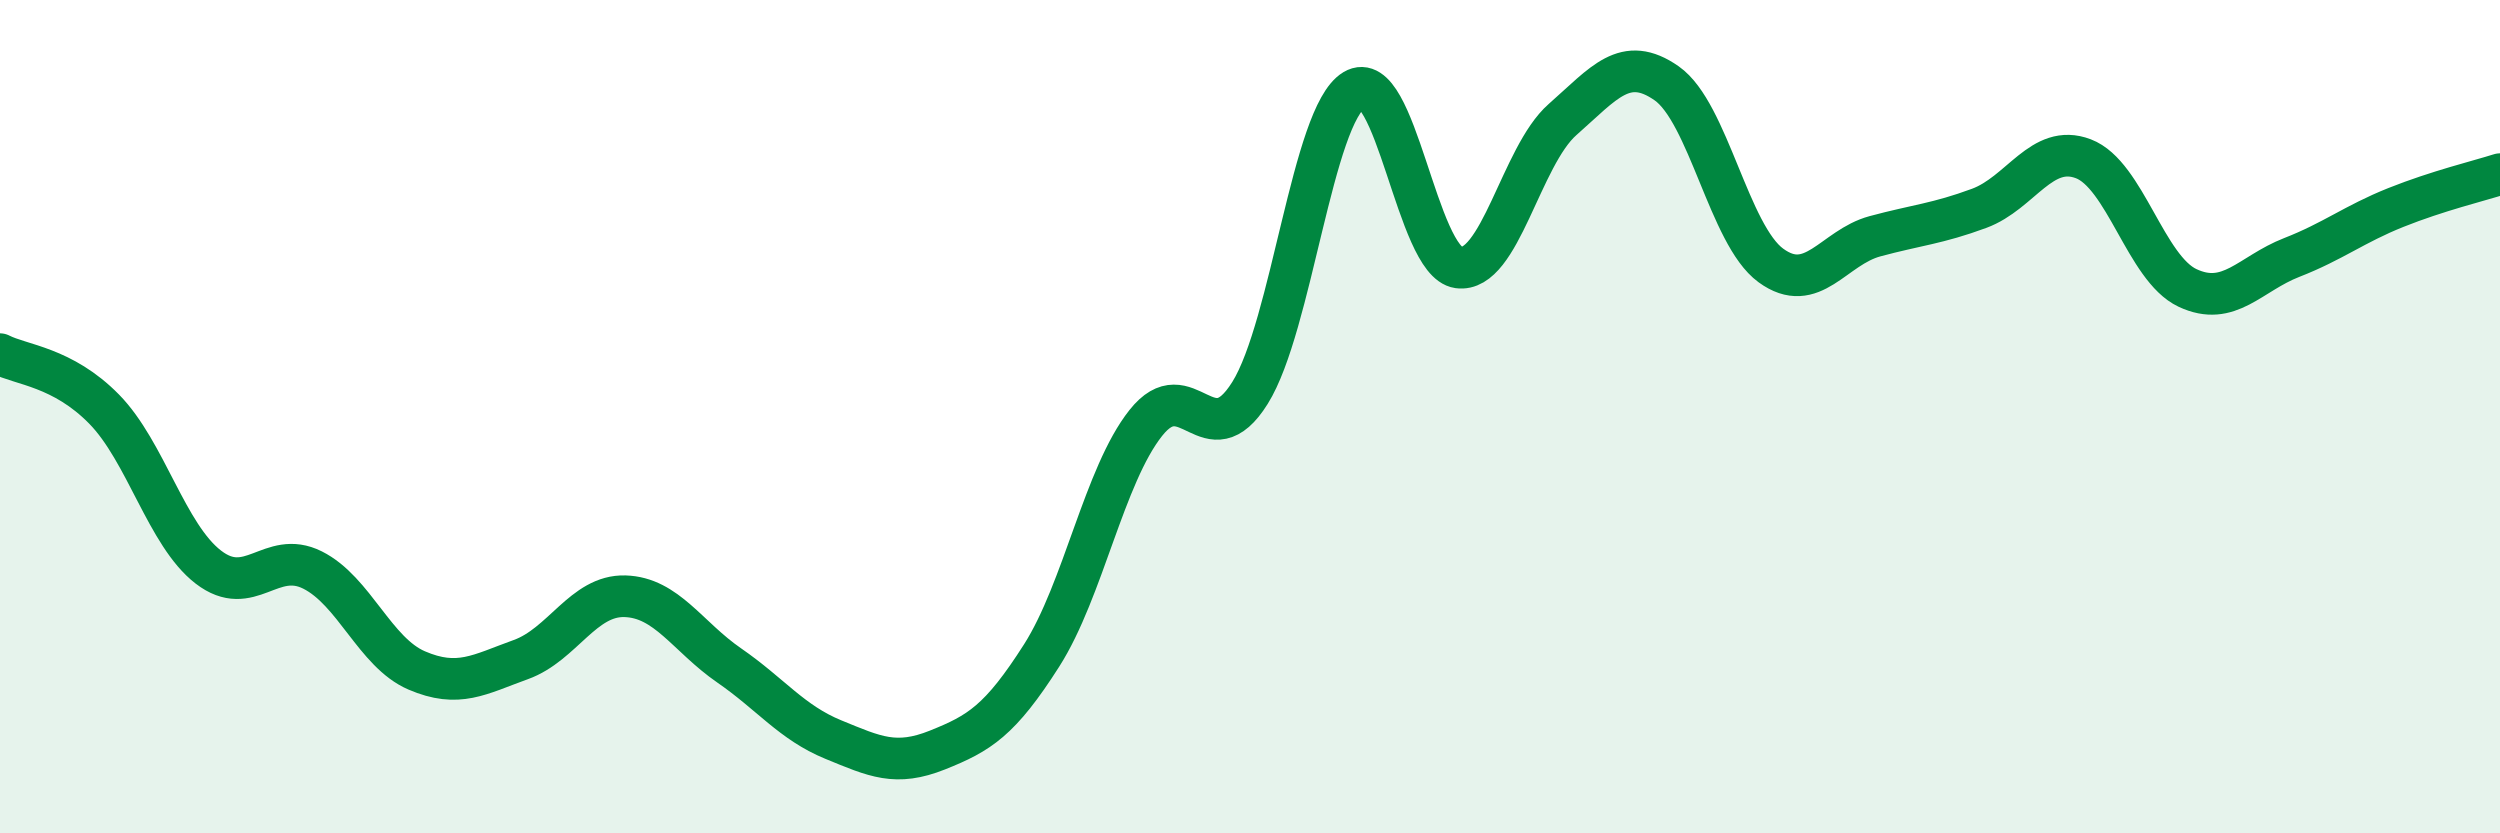
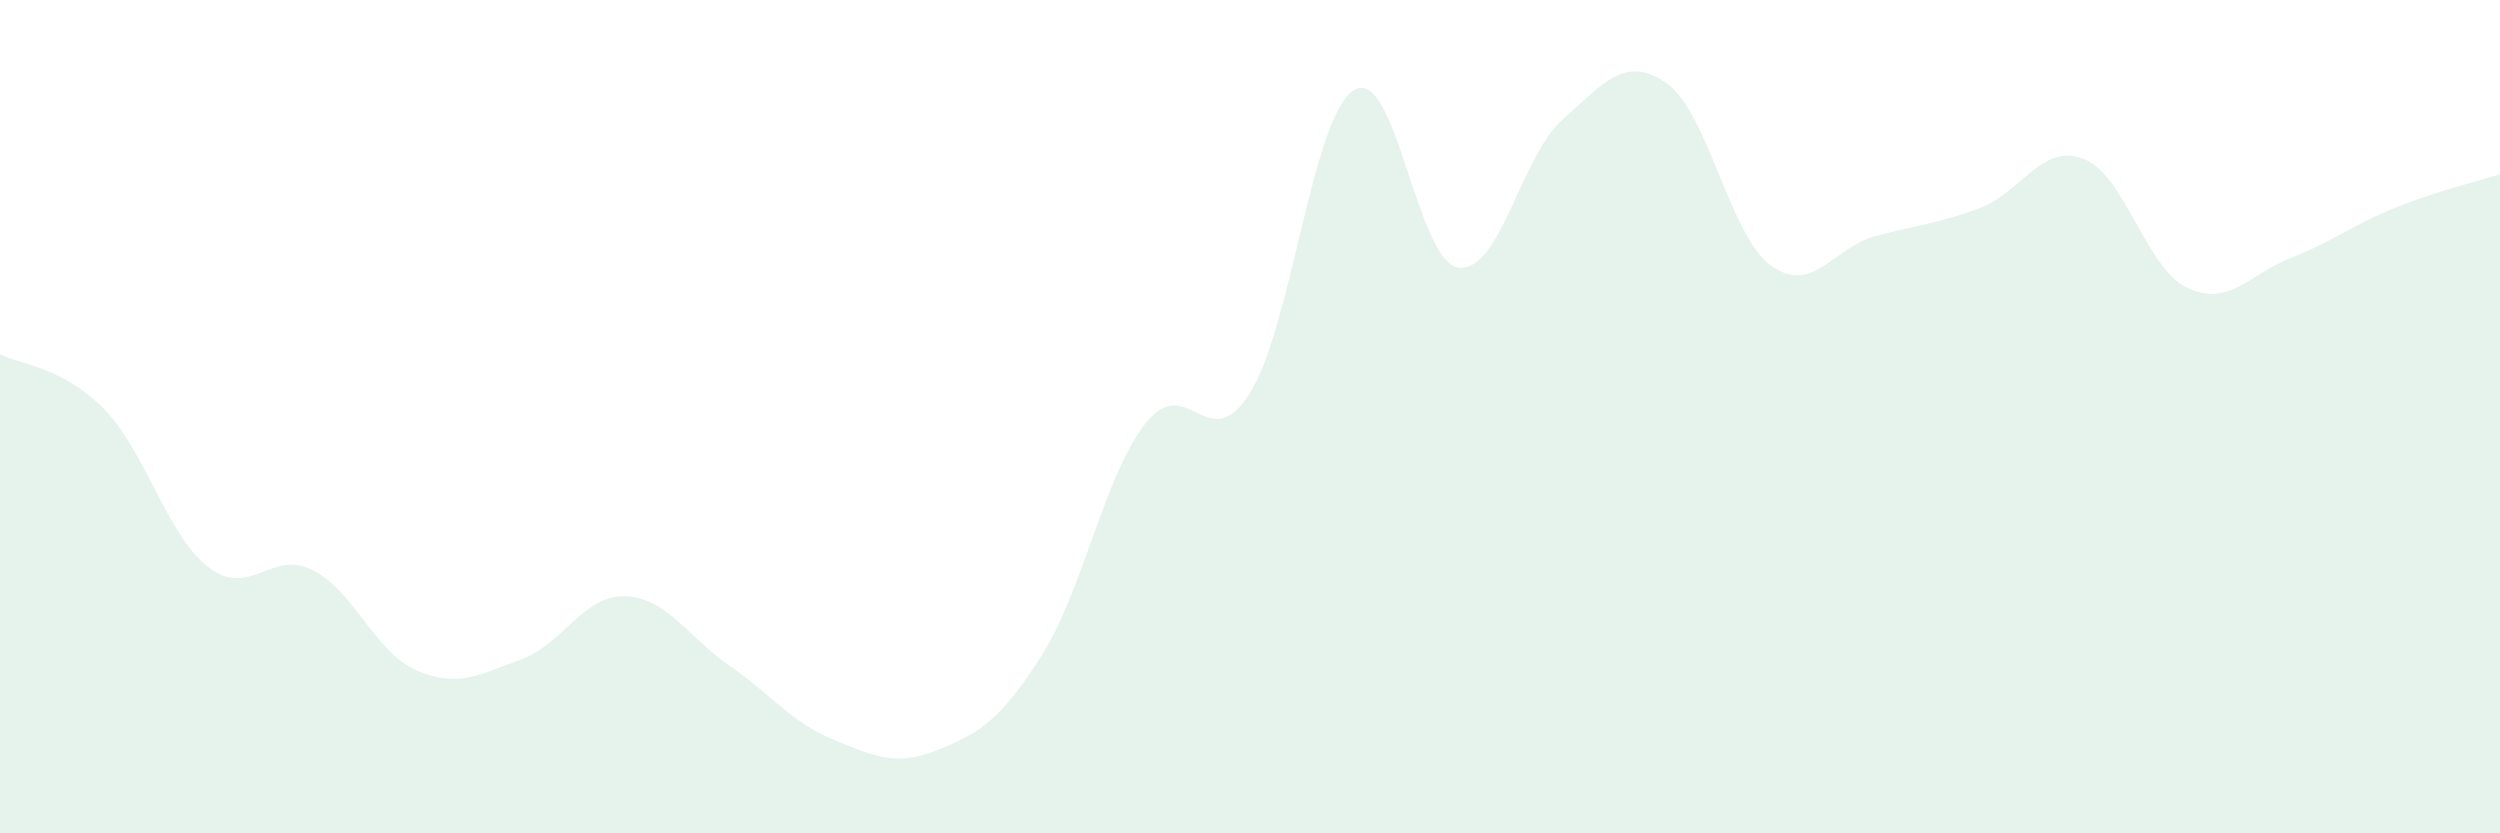
<svg xmlns="http://www.w3.org/2000/svg" width="60" height="20" viewBox="0 0 60 20">
  <path d="M 0,8.5 C 0.5,8.76 1.5,8.8 2.5,9.82 C 3.5,10.84 4,12.84 5,13.61 C 6,14.38 6.5,13.18 7.5,13.68 C 8.5,14.18 9,15.66 10,16.09 C 11,16.52 11.5,16.19 12.5,15.83 C 13.5,15.47 14,14.28 15,14.31 C 16,14.34 16.5,15.28 17.5,15.97 C 18.5,16.66 19,17.34 20,17.75 C 21,18.16 21.5,18.4 22.5,18 C 23.5,17.6 24,17.3 25,15.73 C 26,14.16 26.5,11.41 27.5,10.15 C 28.5,8.89 29,11.03 30,9.43 C 31,7.83 31.5,2.76 32.5,2.16 C 33.5,1.56 34,6.28 35,6.42 C 36,6.56 36.5,3.75 37.5,2.87 C 38.5,1.99 39,1.3 40,2 C 41,2.7 41.5,5.64 42.5,6.37 C 43.5,7.1 44,5.94 45,5.67 C 46,5.4 46.5,5.37 47.5,5 C 48.5,4.63 49,3.43 50,3.81 C 51,4.19 51.5,6.44 52.5,6.91 C 53.5,7.38 54,6.57 55,6.18 C 56,5.79 56.5,5.38 57.5,4.98 C 58.5,4.58 59.5,4.34 60,4.18L60 20L0 20Z" fill="#008740" opacity="0.1" stroke-linecap="round" stroke-linejoin="round" />
-   <path d="M 0,8.5 C 0.5,8.76 1.5,8.8 2.5,9.82 C 3.5,10.84 4,12.84 5,13.61 C 6,14.38 6.5,13.18 7.5,13.68 C 8.5,14.18 9,15.66 10,16.09 C 11,16.52 11.5,16.19 12.5,15.83 C 13.5,15.47 14,14.28 15,14.31 C 16,14.34 16.5,15.28 17.5,15.97 C 18.5,16.66 19,17.34 20,17.75 C 21,18.16 21.5,18.4 22.5,18 C 23.5,17.6 24,17.3 25,15.73 C 26,14.16 26.5,11.41 27.5,10.15 C 28.5,8.89 29,11.03 30,9.43 C 31,7.83 31.5,2.76 32.5,2.16 C 33.5,1.56 34,6.28 35,6.42 C 36,6.56 36.5,3.75 37.5,2.87 C 38.5,1.99 39,1.3 40,2 C 41,2.7 41.5,5.64 42.5,6.37 C 43.5,7.1 44,5.94 45,5.67 C 46,5.4 46.5,5.37 47.5,5 C 48.5,4.63 49,3.43 50,3.81 C 51,4.19 51.5,6.44 52.5,6.91 C 53.5,7.38 54,6.57 55,6.18 C 56,5.79 56.5,5.38 57.5,4.98 C 58.5,4.58 59.5,4.34 60,4.18" stroke="#008740" stroke-width="1" fill="none" stroke-linecap="round" stroke-linejoin="round" />
</svg>